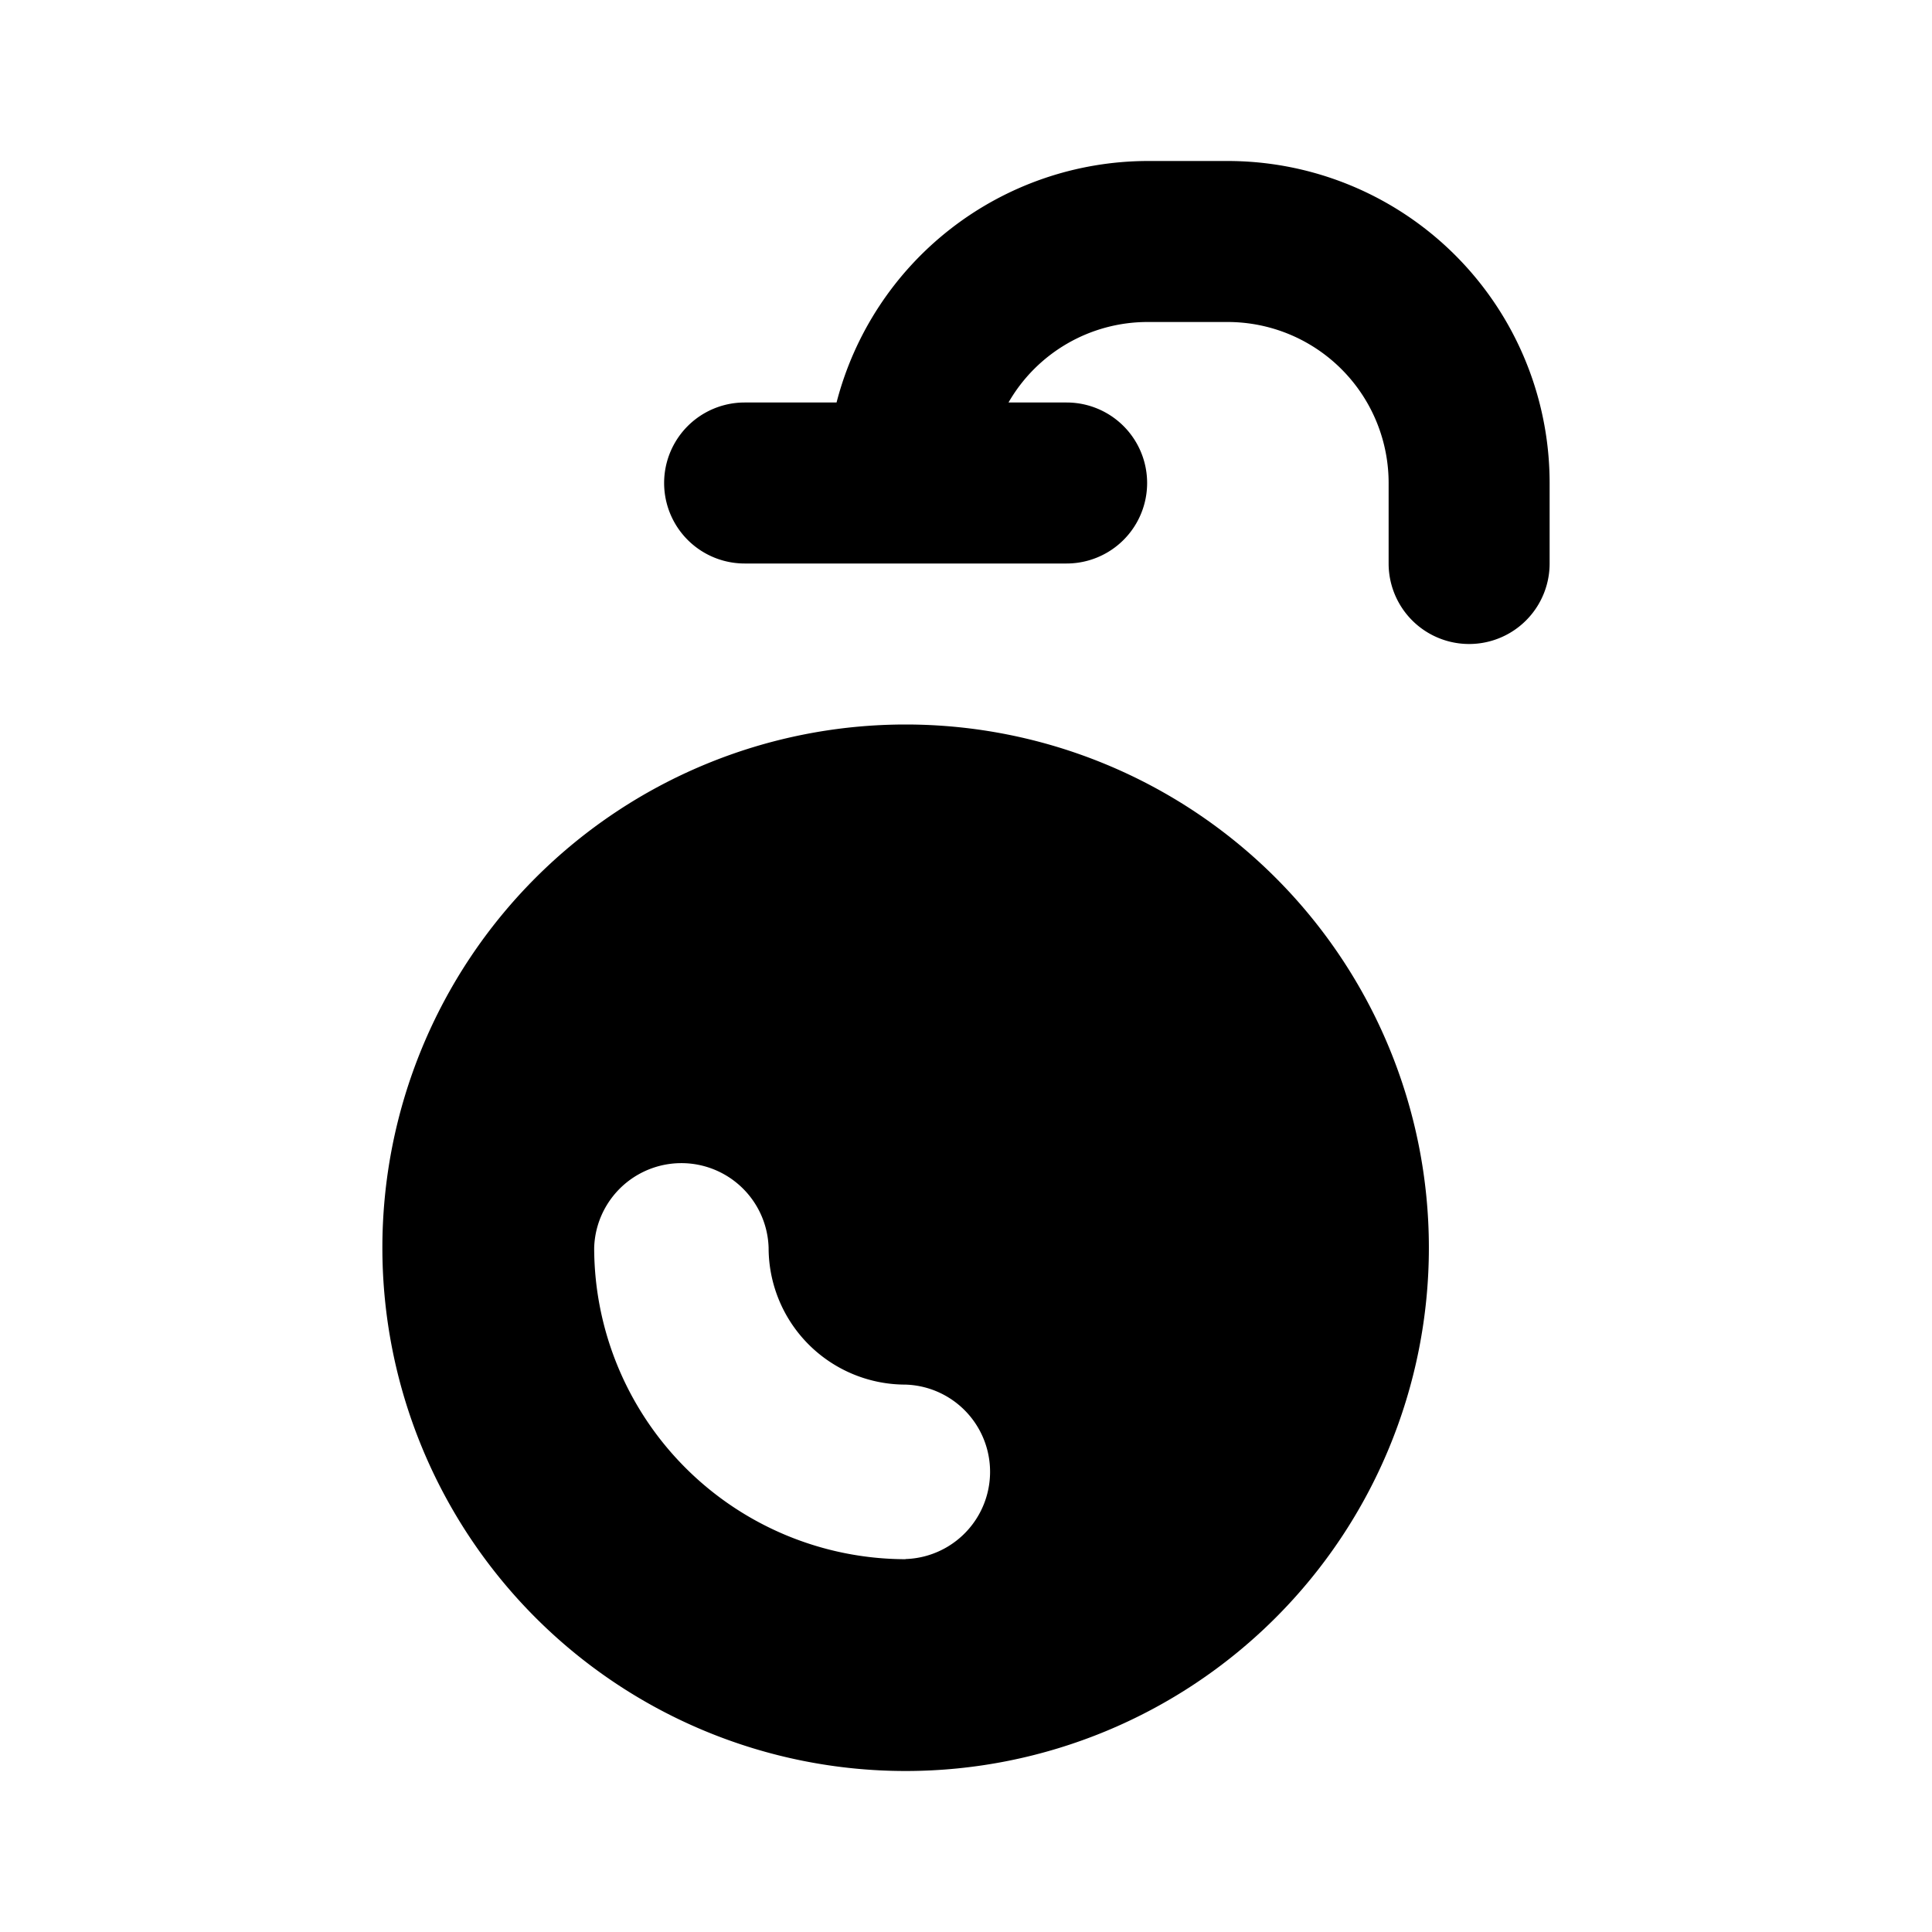
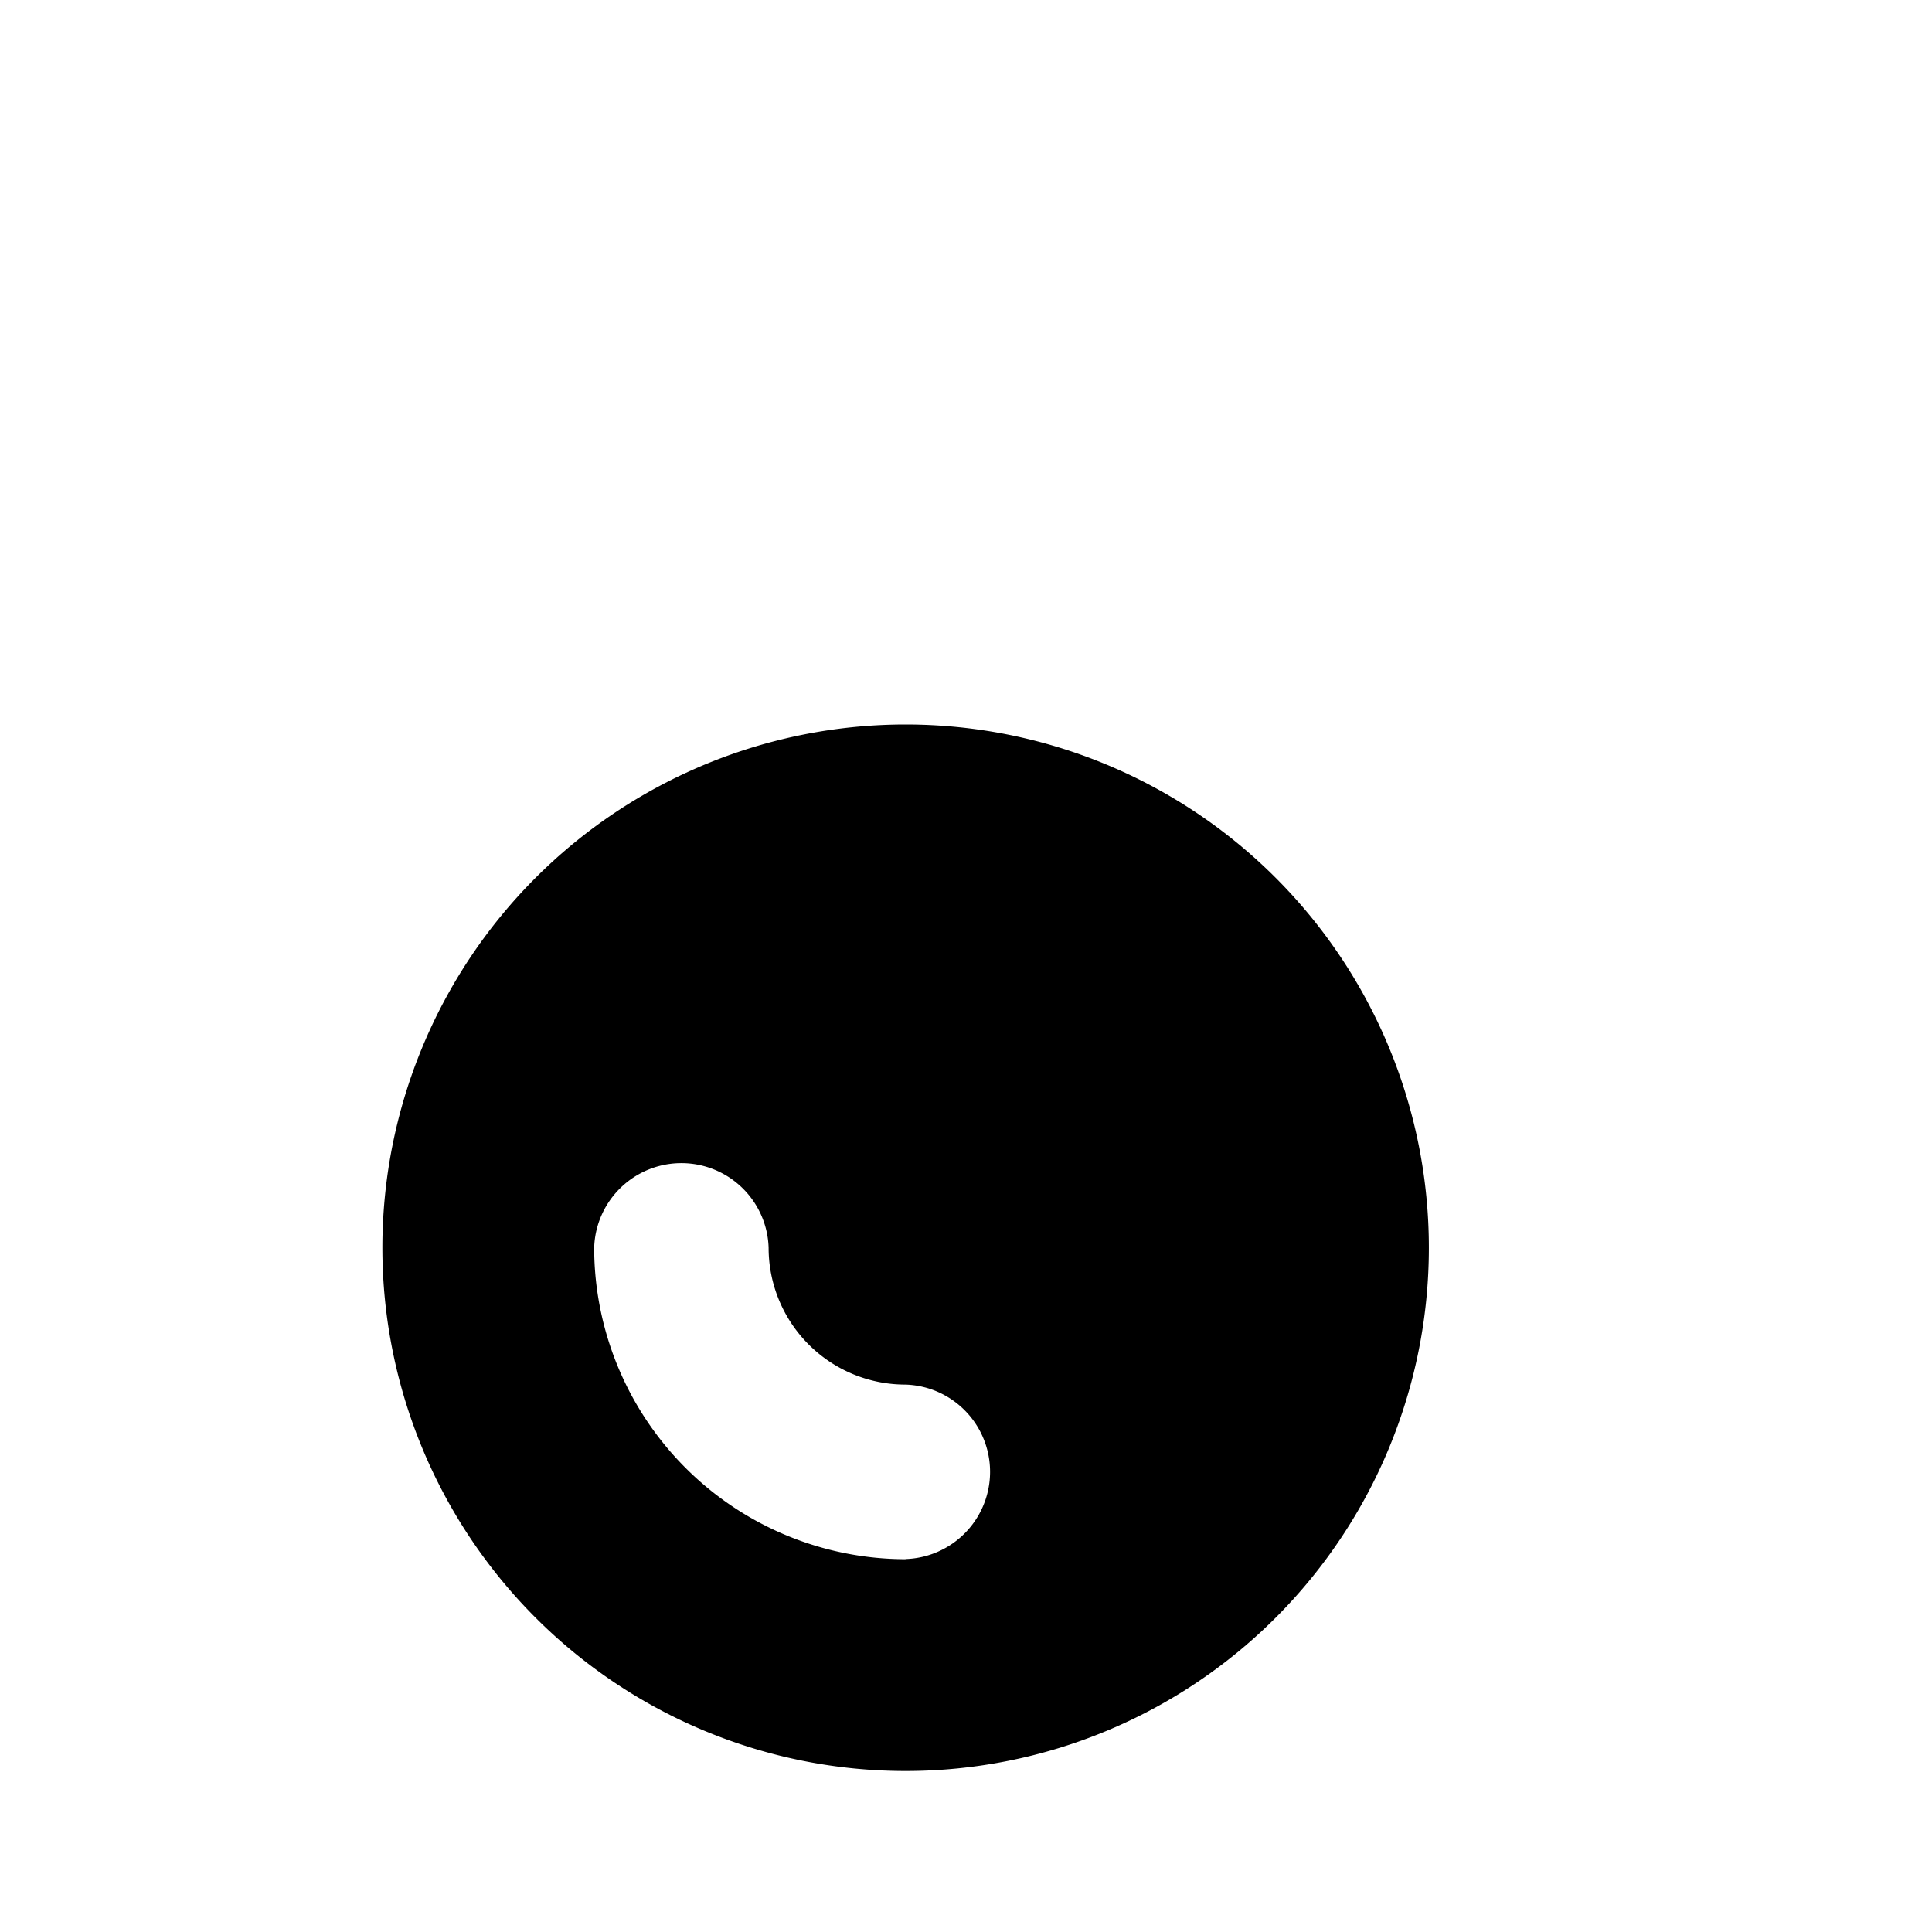
<svg xmlns="http://www.w3.org/2000/svg" fill="#000000" width="800px" height="800px" viewBox="0 0 24 24">
  <path d="M11.25,9a6.5,6.5,0,1,0,6.5,6.5A6.5,6.5,0,0,0,11.25,9Zm0,10.369A3.874,3.874,0,0,1,7.381,15.5a1.084,1.084,0,0,1,2.167,0,1.7,1.7,0,0,0,1.7,1.7,1.084,1.084,0,0,1,0,2.167Z" />
-   <path d="M15.25,2h-1a4,4,0,0,0-3.858,3H9.25a1,1,0,0,0,0,2h4a1,1,0,0,0,0-2h-.722A1.993,1.993,0,0,1,14.25,4h1a2,2,0,0,1,2,2V7a1,1,0,0,0,2,0V6A4,4,0,0,0,15.25,2Z" />
</svg>